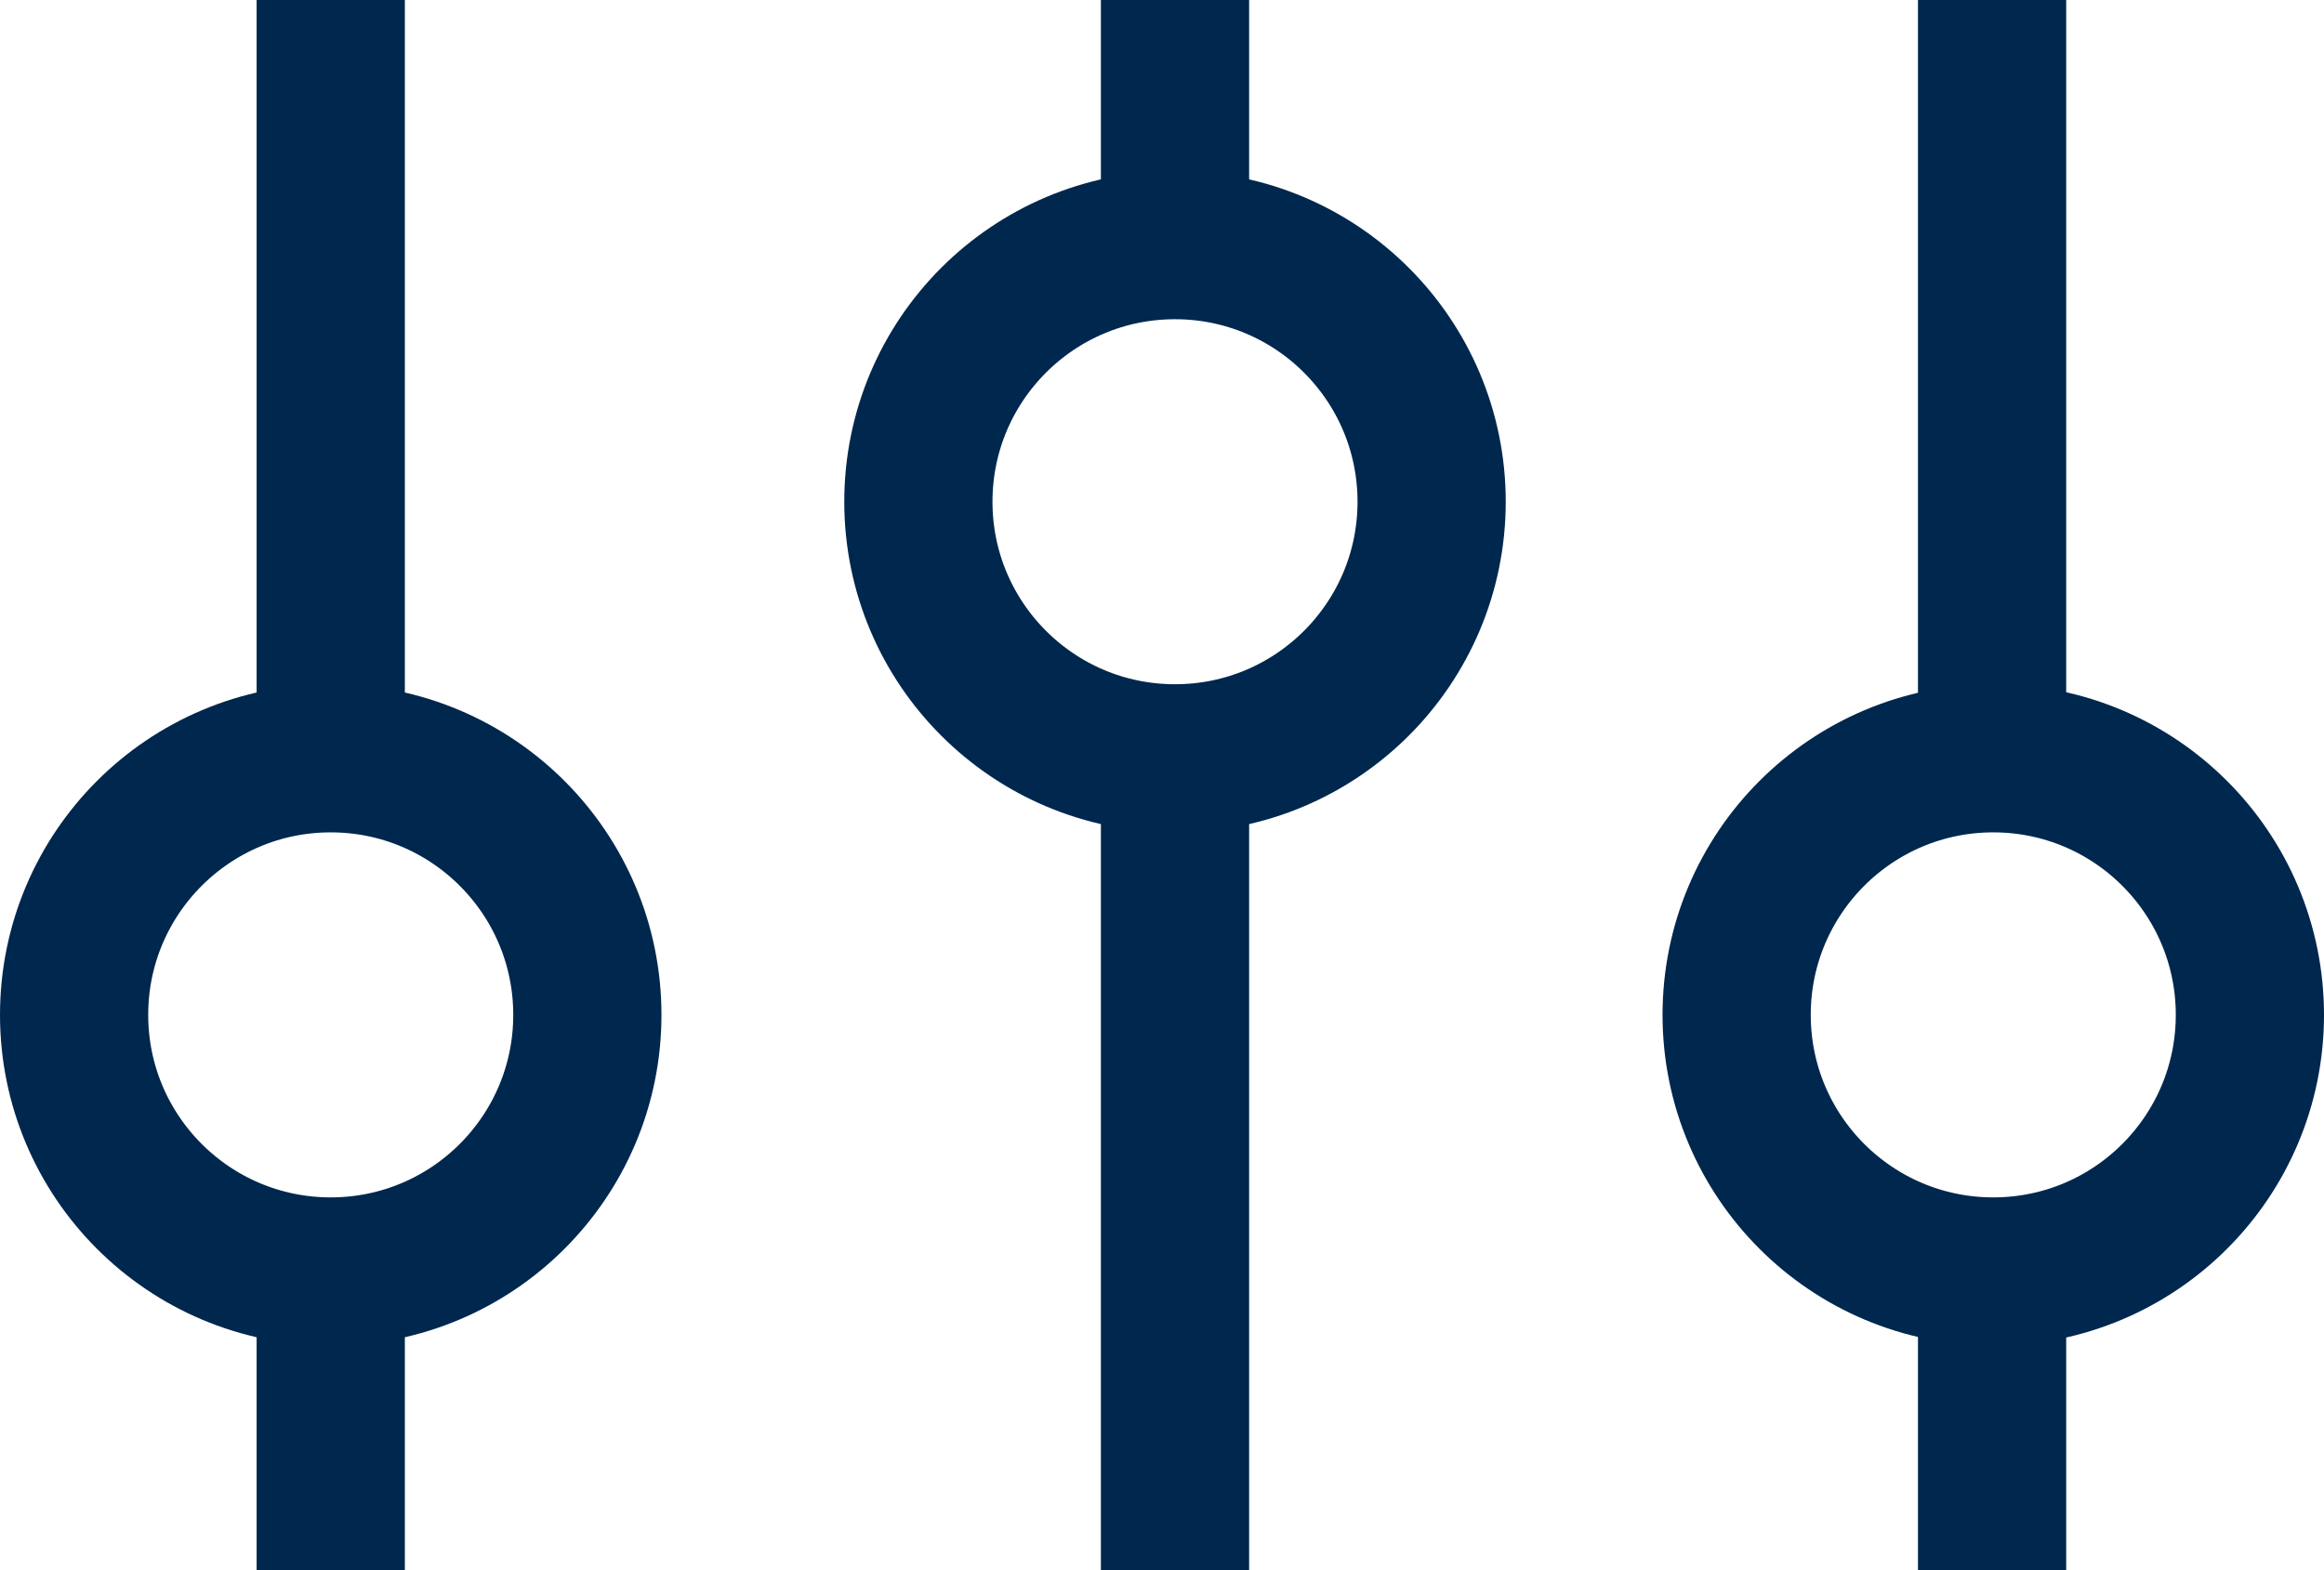
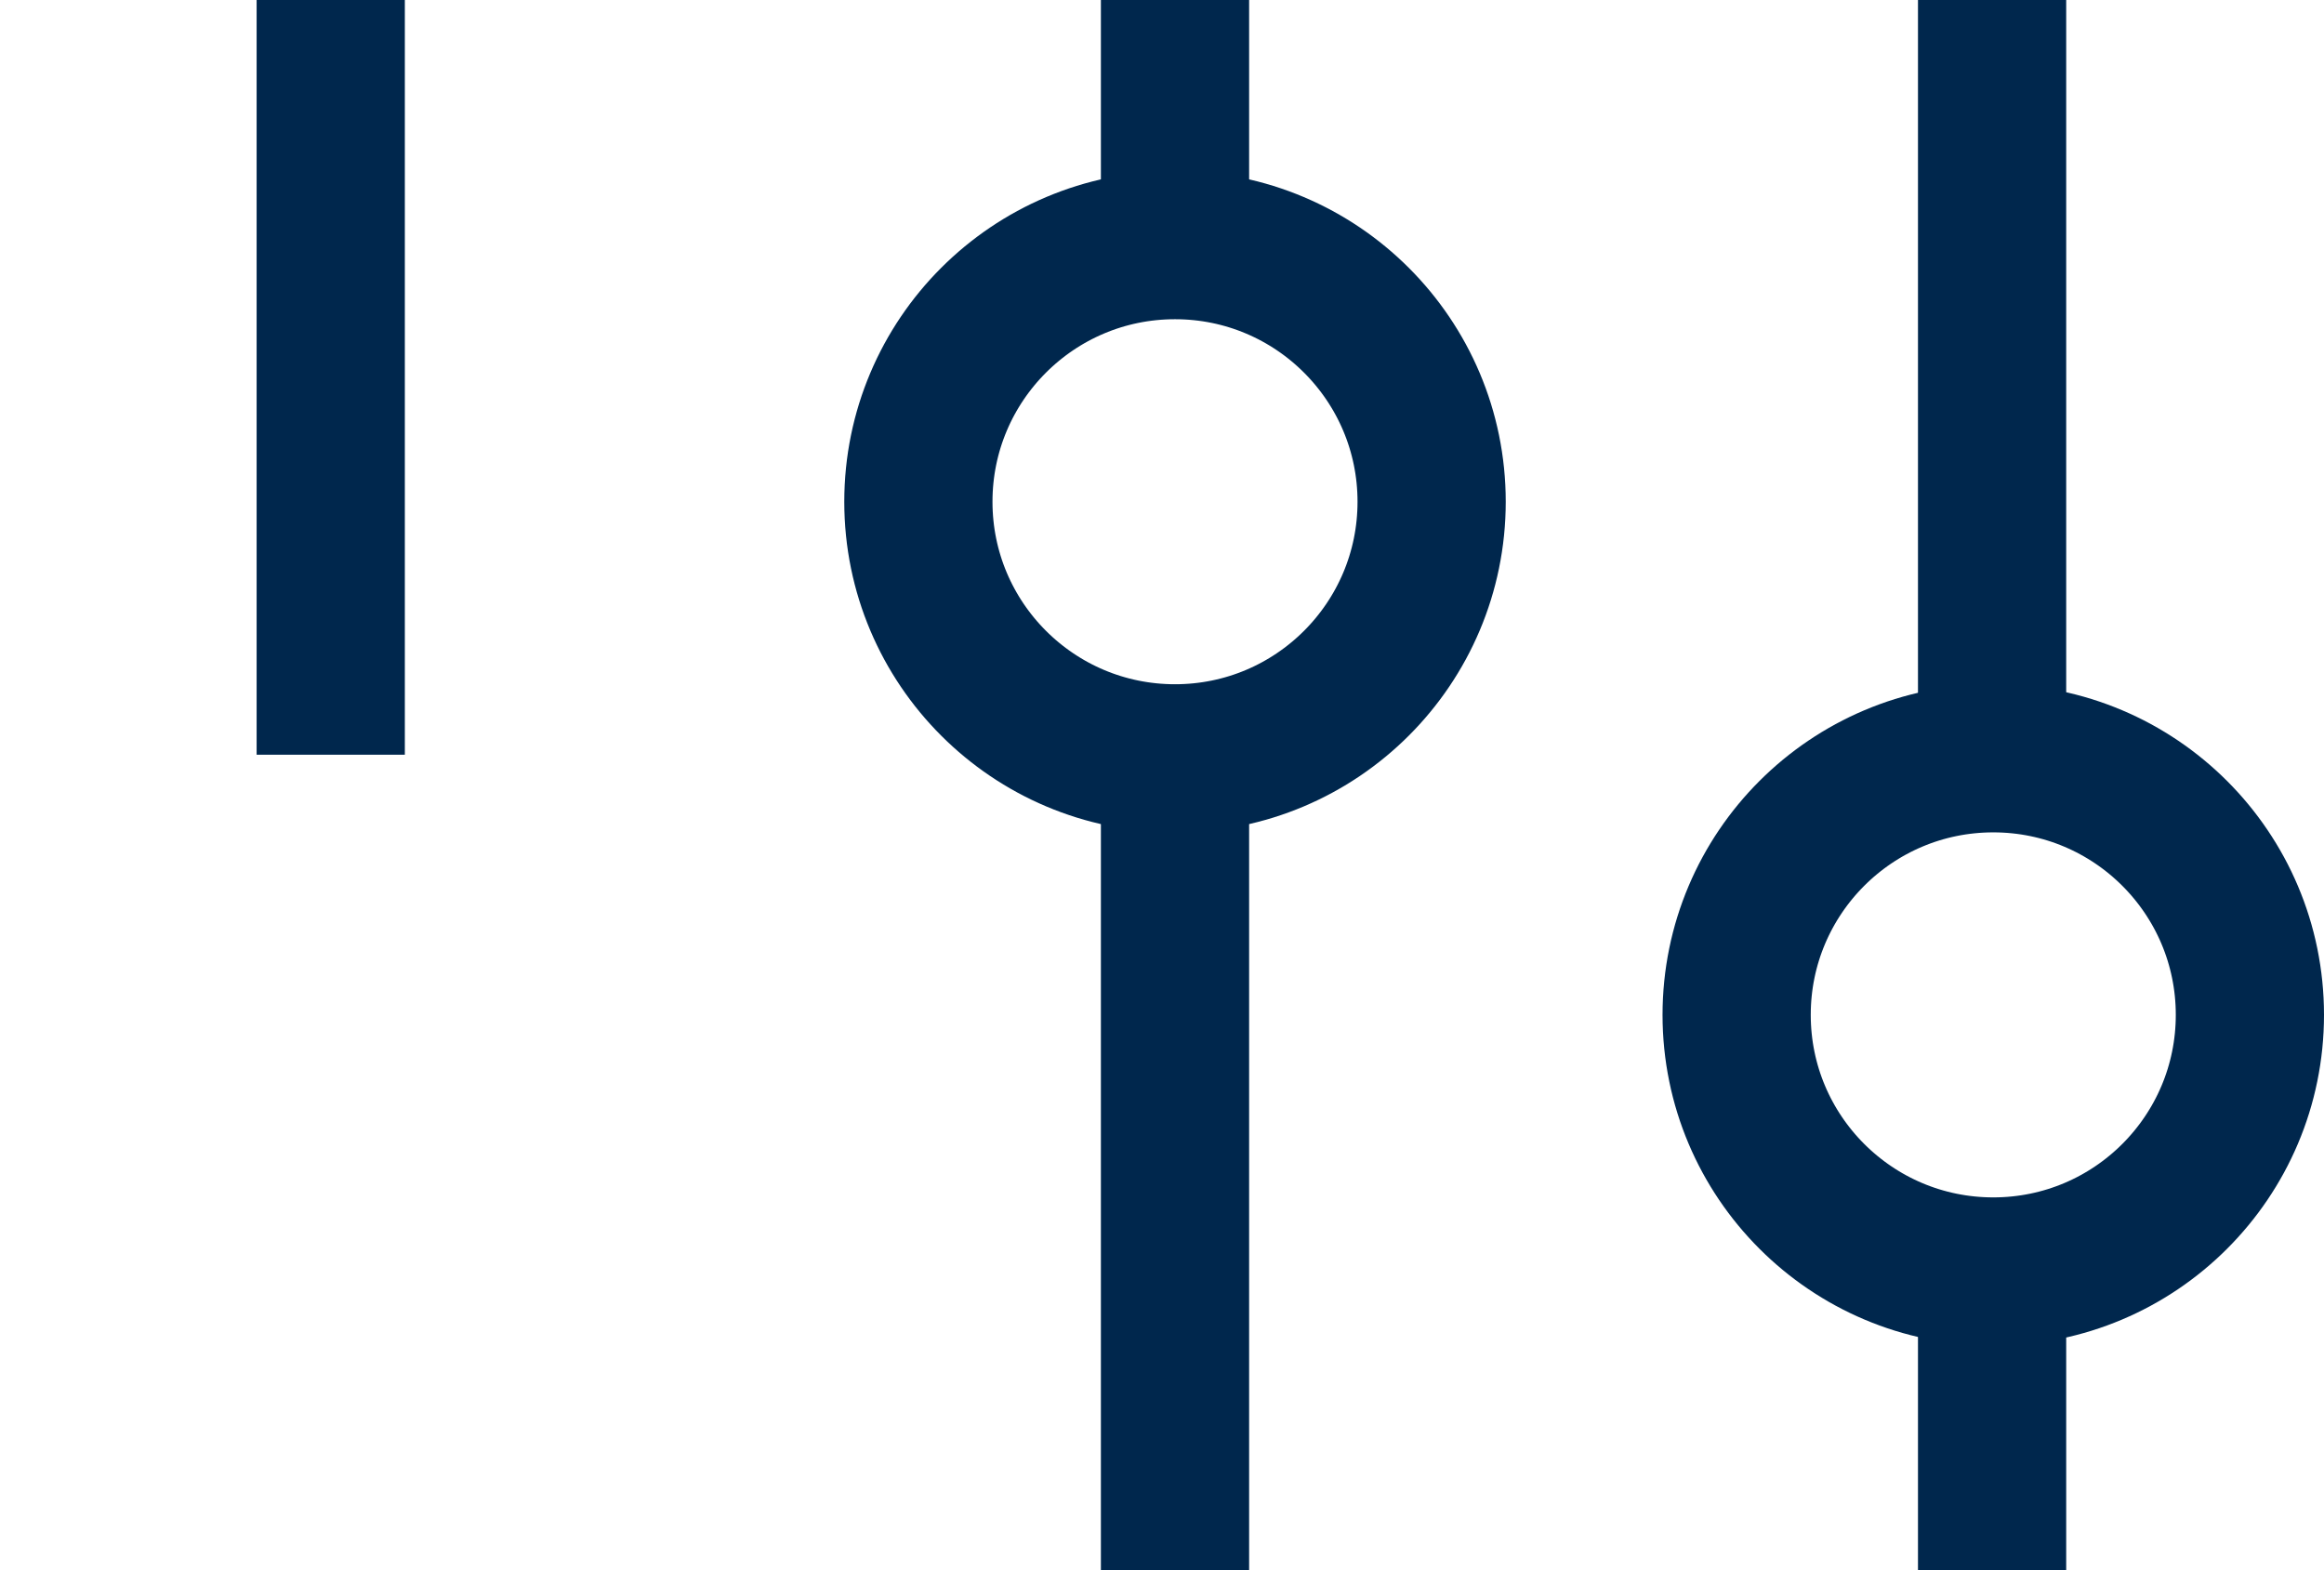
<svg xmlns="http://www.w3.org/2000/svg" width="31.361" height="21.19">
  <g transform="translate(-802.733 -3833.806)" fill="none" stroke="#00274d" stroke-width="2">
-     <path transform="translate(807.196 3850.991)" stroke-miterlimit="10" d="M0 0L0 4.006" />
    <path transform="translate(818.589 3843.991)" stroke-miterlimit="10" d="M0 0L0 11.005" />
    <path transform="translate(829.615 3850.991)" stroke-miterlimit="10" d="M0 0L0 4.006" />
    <circle cx="3.463" cy="3.463" r="3.463" transform="translate(826.168 3844.039)" />
    <circle cx="3.463" cy="3.463" r="3.463" transform="translate(815.126 3837.114)" />
-     <circle cx="3.463" cy="3.463" r="3.463" transform="translate(803.733 3844.039)" />
    <path transform="translate(829.615 3833.806)" stroke-miterlimit="10" d="M0 0L0 10.185" />
    <path transform="translate(818.589 3833.806)" stroke-miterlimit="10" d="M0 0L0 3.185" />
    <path transform="translate(807.196 3833.806)" stroke-miterlimit="10" d="M0 0L0 10.185" />
  </g>
</svg>